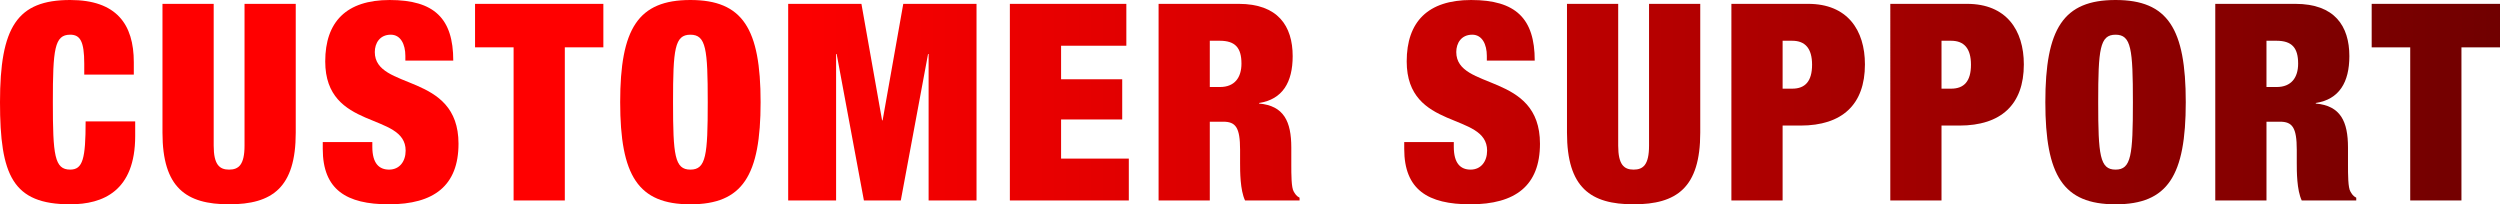
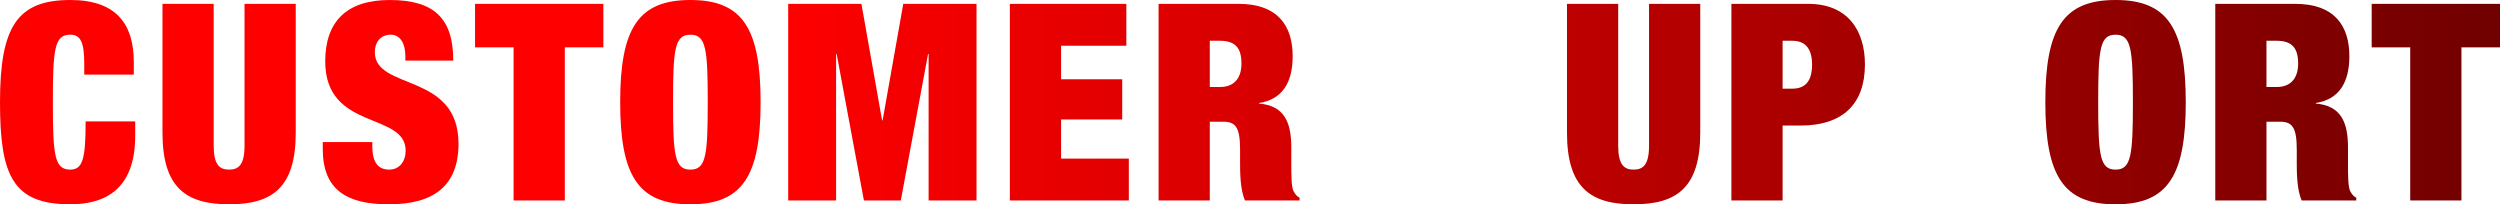
<svg xmlns="http://www.w3.org/2000/svg" xmlns:xlink="http://www.w3.org/1999/xlink" id="b" width="363.113" height="29.675" viewBox="0 0 363.113 29.675">
  <defs>
    <linearGradient id="d" x1="-.606" y1="14.838" x2="561.056" y2="14.838" gradientUnits="userSpaceOnUse">
      <stop offset=".2" stop-color="red" />
      <stop offset="1" stop-color="#000" />
    </linearGradient>
    <linearGradient id="e" y1="15.118" x2="561.056" y2="15.118" xlink:href="#d" />
    <linearGradient id="f" x2="561.056" xlink:href="#d" />
    <linearGradient id="g" x2="561.056" xlink:href="#d" />
    <linearGradient id="h" x2="561.056" xlink:href="#d" />
    <linearGradient id="i" x2="561.056" xlink:href="#d" />
    <linearGradient id="j" x2="561.056" xlink:href="#d" />
    <linearGradient id="k" x2="561.056" xlink:href="#d" />
    <linearGradient id="l" x2="561.056" xlink:href="#d" />
    <linearGradient id="m" y1="15.118" x2="561.056" y2="15.118" xlink:href="#d" />
    <linearGradient id="n" x2="561.056" xlink:href="#d" />
    <linearGradient id="o" x1="-.606" x2="561.056" xlink:href="#d" />
    <linearGradient id="p" x2="561.056" xlink:href="#d" />
    <linearGradient id="q" x2="561.056" xlink:href="#d" />
    <linearGradient id="r" x2="561.056" xlink:href="#d" />
  </defs>
  <g id="c">
    <path d="M12.237,9.239c0-3.24-.6-4.2-2.04-4.2-2.279,0-2.52,2.08-2.52,9.798s.24,9.798,2.52,9.798c1.84,0,2.24-1.6,2.24-6.999h7.199v2.12c0,7.999-4.68,9.918-9.439,9.918C1.84,29.675,0,25.476,0,14.837,0,3.919,2.479,0,10.197,0c6.719,0,9.238,3.52,9.238,9.039v1.8h-7.198v-1.6Z" fill="url(#d)" stroke-width="0" />
    <path d="M31.037.56v20.597c0,2.759.84,3.479,2.24,3.479s2.24-.72,2.24-3.479V.56h7.438v18.717c0,7.999-3.439,10.398-9.678,10.398s-9.678-2.4-9.678-10.398V.56h7.438Z" fill="url(#e)" stroke-width="0" />
    <path d="M58.877,8.799v-.68c0-1.68-.68-3.08-2.119-3.08-1.6,0-2.32,1.24-2.32,2.52,0,5.639,12.158,2.879,12.158,13.317,0,6.079-3.559,8.799-10.118,8.799-6.159,0-9.599-2.12-9.599-8.039v-1h7.199v.68c0,2.44,1,3.319,2.439,3.319,1.52,0,2.4-1.2,2.4-2.759,0-5.639-11.679-2.839-11.679-12.958,0-5.759,3.079-8.918,9.358-8.918,6.479,0,9.238,2.68,9.238,8.799h-6.959Z" fill="url(#f)" stroke-width="0" />
    <path d="M74.598,6.879h-5.6V.56h18.637v6.319h-5.598v22.236h-7.439V6.879Z" fill="url(#g)" stroke-width="0" />
    <path d="M100.276,0c7.599,0,10.198,4.159,10.198,14.837s-2.6,14.838-10.198,14.838-10.198-4.16-10.198-14.838,2.6-14.837,10.198-14.837ZM100.276,24.636c2.28,0,2.52-2.08,2.52-9.798s-.239-9.798-2.52-9.798-2.52,2.08-2.52,9.798.239,9.798,2.52,9.798Z" fill="url(#h)" stroke-width="0" />
    <path d="M114.479.56h10.639l2.999,16.917h.079l3-16.917h10.639v28.555h-6.959V7.839h-.08l-3.959,21.276h-5.359l-3.959-21.276h-.08v21.276h-6.959V.56Z" fill="url(#i)" stroke-width="0" />
    <path d="M146.678.56h16.918v6.079h-9.479v4.879h8.879v5.839h-8.879v5.679h9.838v6.079h-17.277V.56Z" fill="url(#j)" stroke-width="0" />
    <path d="M168.278.56h11.638c5.68,0,7.839,3.199,7.839,7.599,0,3.799-1.479,6.279-4.879,6.799v.08c3.599.32,4.679,2.6,4.679,6.399v2.439c0,1.48,0,3.399.36,3.959.2.32.36.64.84.88v.4h-7.919c-.72-1.52-.72-4.239-.72-5.439v-1.92c0-3.239-.64-4.079-2.439-4.079h-1.96v11.438h-7.438V.56ZM175.717,12.638h1.48c2.119,0,3.119-1.36,3.119-3.399,0-2.32-.92-3.32-3.16-3.32h-1.439v6.719Z" fill="url(#k)" stroke-width="0" />
-     <path d="M215.955,8.799v-.68c0-1.68-.68-3.08-2.119-3.08-1.6,0-2.32,1.24-2.32,2.52,0,5.639,12.158,2.879,12.158,13.317,0,6.079-3.559,8.799-10.118,8.799-6.159,0-9.599-2.12-9.599-8.039v-1h7.199v.68c0,2.44,1,3.319,2.439,3.319,1.52,0,2.4-1.2,2.4-2.759,0-5.639-11.679-2.839-11.679-12.958,0-5.759,3.079-8.918,9.358-8.918,6.479,0,9.238,2.68,9.238,8.799h-6.959Z" fill="url(#l)" stroke-width="0" />
    <path d="M235.035.56v20.597c0,2.759.84,3.479,2.24,3.479s2.24-.72,2.24-3.479V.56h7.438v18.717c0,7.999-3.439,10.398-9.678,10.398s-9.678-2.4-9.678-10.398V.56h7.438Z" fill="url(#m)" stroke-width="0" />
    <path d="M251.477.56h11.158c5.68,0,8.238,3.799,8.238,8.798,0,5.839-3.318,8.879-9.357,8.879h-2.6v10.878h-7.439V.56ZM258.916,12.878h1.399c1.88,0,2.88-1.08,2.88-3.479,0-2.359-1-3.479-2.88-3.479h-1.399v6.959Z" fill="url(#n)" stroke-width="0" />
-     <path d="M274.557.56h11.158c5.679,0,8.238,3.799,8.238,8.798,0,5.839-3.319,8.879-9.358,8.879h-2.6v10.878h-7.438V.56ZM281.995,12.878h1.399c1.88,0,2.88-1.08,2.88-3.479,0-2.359-1-3.479-2.88-3.479h-1.399v6.959Z" fill="url(#o)" stroke-width="0" />
    <path d="M307.273,0c7.6,0,10.199,4.159,10.199,14.837s-2.6,14.838-10.199,14.838-10.197-4.16-10.197-14.838,2.6-14.837,10.197-14.837ZM307.273,24.636c2.28,0,2.52-2.08,2.52-9.798s-.239-9.798-2.52-9.798-2.52,2.08-2.52,9.798.24,9.798,2.52,9.798Z" fill="url(#p)" stroke-width="0" />
    <path d="M321.756.56h11.639c5.678,0,7.838,3.199,7.838,7.599,0,3.799-1.479,6.279-4.879,6.799v.08c3.6.32,4.68,2.6,4.68,6.399v2.439c0,1.48,0,3.399.359,3.959.199.32.359.64.84.88v.4h-7.919c-.72-1.52-.72-4.239-.72-5.439v-1.92c0-3.239-.64-4.079-2.439-4.079h-1.96v11.438h-7.438V.56ZM329.194,12.638h1.479c2.12,0,3.12-1.36,3.12-3.399,0-2.32-.92-3.32-3.159-3.32h-1.44v6.719Z" fill="url(#q)" stroke-width="0" />
    <path d="M350.074,6.879h-5.599V.56h18.638v6.319h-5.6v22.236h-7.439V6.879Z" fill="url(#r)" stroke-width="0" />
  </g>
</svg>